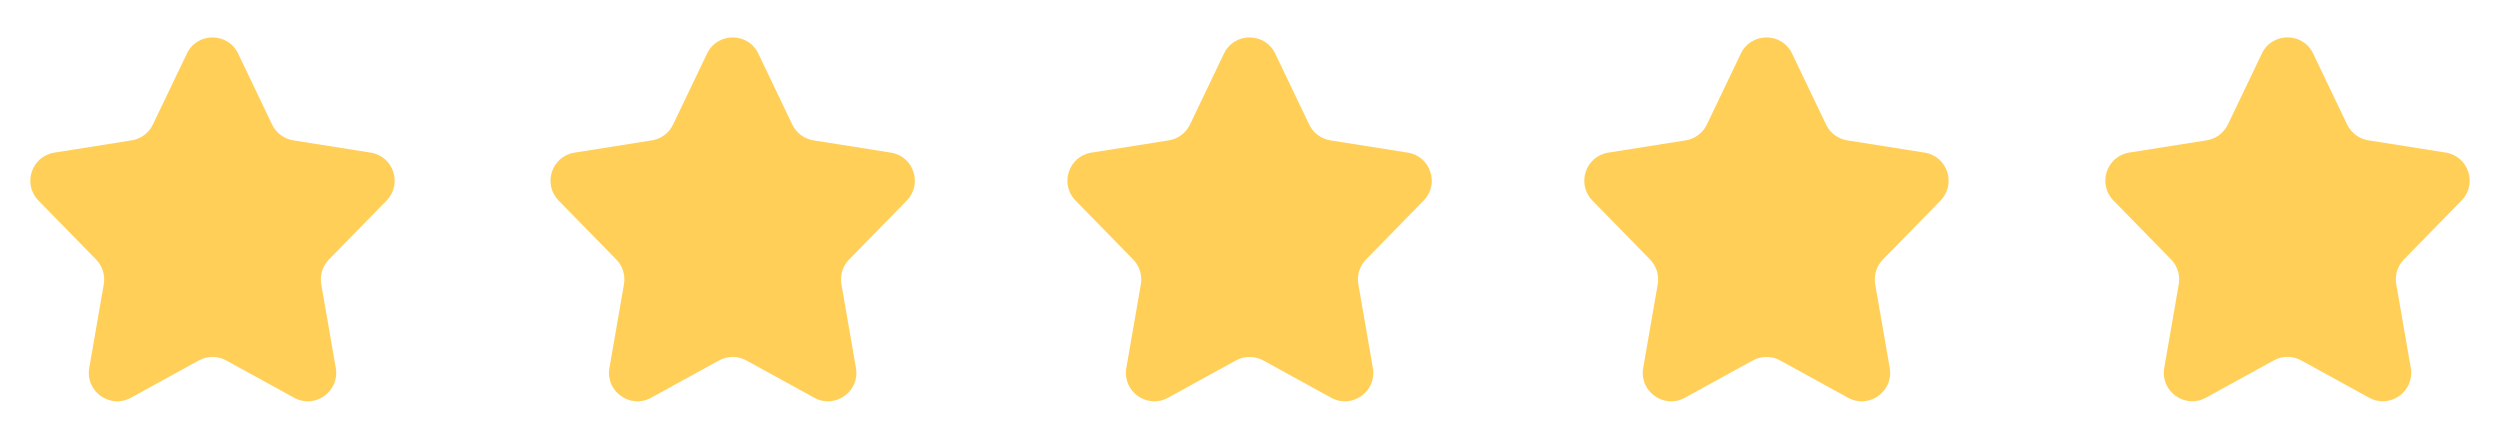
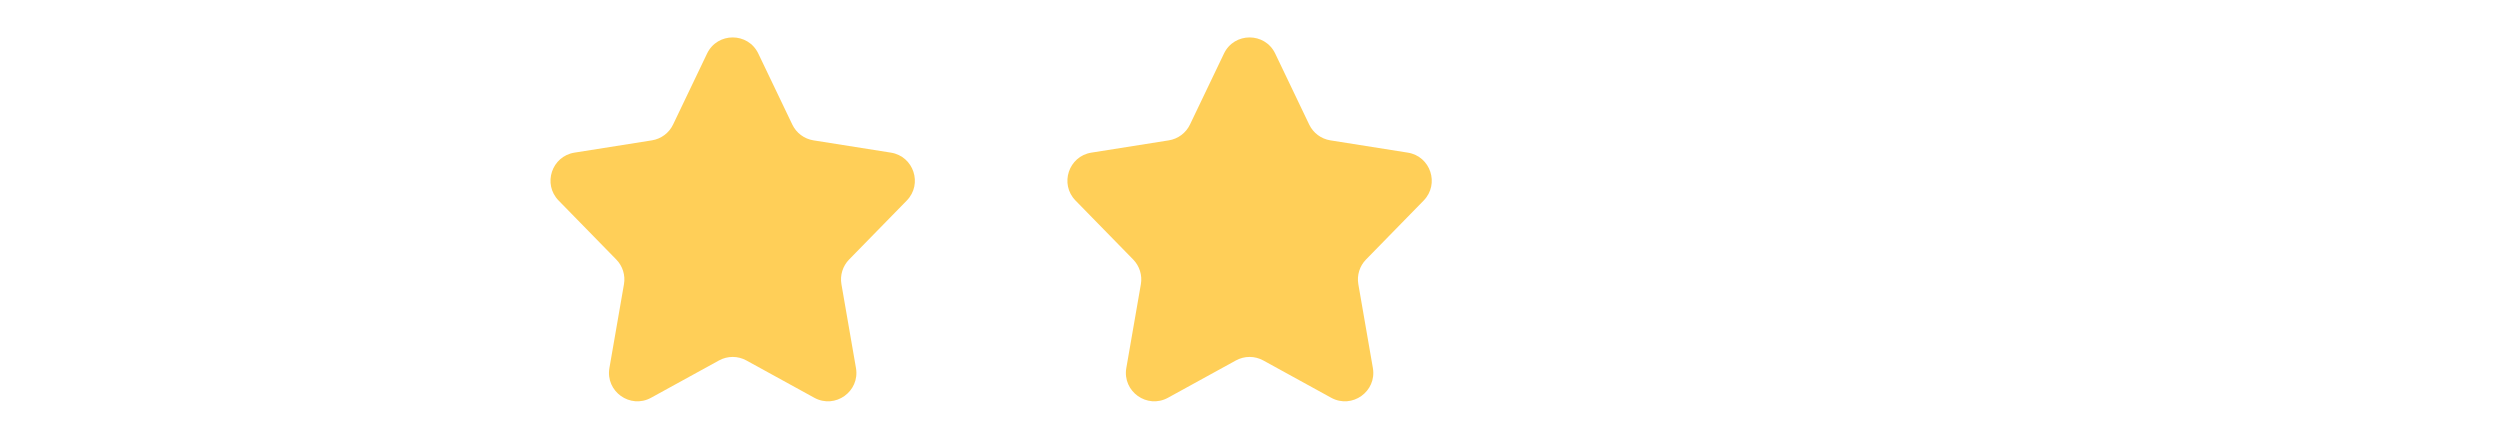
<svg xmlns="http://www.w3.org/2000/svg" width="176" height="30" viewBox="0 0 176 30" fill="none">
-   <path d="M20.648 9.881C19.999 9.778 19.441 9.363 19.157 8.77L16.764 3.771C16.038 2.256 13.882 2.256 13.156 3.771L10.762 8.77C10.479 9.363 9.921 9.778 9.272 9.881L3.823 10.745C2.219 10.999 1.571 12.958 2.706 14.119L6.765 18.27C7.215 18.729 7.416 19.377 7.306 20.01L6.282 25.906C5.995 27.558 7.746 28.809 9.215 28.002L13.997 25.375C14.597 25.045 15.323 25.045 15.923 25.375L20.706 28.002C22.175 28.809 23.926 27.559 23.639 25.907L22.616 20.01C22.506 19.377 22.707 18.729 23.156 18.27L27.215 14.119C28.35 12.958 27.701 10.999 26.098 10.745L20.648 9.881Z" fill="#FFCF58" />
  <path d="M57.269 9.881C56.62 9.778 56.062 9.363 55.779 8.77L53.385 3.771C52.66 2.256 50.503 2.256 49.777 3.771L47.384 8.77C47.1 9.363 46.542 9.778 45.893 9.881L40.444 10.745C38.84 10.999 38.192 12.958 39.327 14.119L43.386 18.27C43.836 18.729 44.037 19.377 43.927 20.01L42.903 25.906C42.616 27.558 44.367 28.809 45.836 28.002L50.618 25.375C51.218 25.045 51.944 25.045 52.544 25.375L57.327 28.002C58.796 28.809 60.547 27.559 60.26 25.907L59.237 20.01C59.127 19.377 59.328 18.729 59.777 18.27L63.836 14.119C64.971 12.958 64.322 10.999 62.719 10.745L57.269 9.881Z" fill="#FFCF58" />
  <path d="M93.659 9.881C93.009 9.778 92.452 9.363 92.168 8.77L89.775 3.771C89.049 2.256 86.892 2.256 86.167 3.771L83.773 8.77C83.489 9.363 82.932 9.778 82.283 9.881L76.834 10.745C75.23 10.999 74.582 12.958 75.717 14.119L79.776 18.27C80.225 18.729 80.427 19.377 80.317 20.01L79.293 25.906C79.006 27.558 80.757 28.809 82.226 28.002L87.008 25.375C87.608 25.045 88.334 25.045 88.934 25.375L93.716 28.002C95.186 28.809 96.936 27.559 96.65 25.907L95.627 20.01C95.517 19.377 95.718 18.729 96.167 18.27L100.225 14.119C101.36 12.958 100.712 10.999 99.108 10.745L93.659 9.881Z" fill="#FFCF58" />
-   <path d="M130.047 9.881C129.397 9.778 128.84 9.363 128.556 8.77L126.162 3.771C125.437 2.256 123.28 2.256 122.555 3.771L120.161 8.77C119.877 9.363 119.32 9.778 118.67 9.881L113.221 10.745C111.618 10.999 110.969 12.958 112.105 14.119L116.164 18.27C116.613 18.729 116.814 19.377 116.704 20.01L115.68 25.906C115.393 27.558 117.144 28.809 118.614 28.002L123.395 25.375C123.995 25.045 124.722 25.045 125.321 25.375L130.104 28.002C131.573 28.809 133.324 27.559 133.037 25.907L132.014 20.01C131.904 19.377 132.106 18.729 132.555 18.27L136.613 14.119C137.748 12.958 137.1 10.999 135.496 10.745L130.047 9.881Z" fill="#FFCF58" />
-   <path d="M166.728 9.877C166.079 9.774 165.521 9.359 165.238 8.766L162.844 3.767C162.118 2.252 159.962 2.252 159.236 3.767L156.843 8.766C156.559 9.359 156.001 9.774 155.352 9.877L149.903 10.741C148.299 10.995 147.651 12.954 148.786 14.115L152.845 18.266C153.295 18.725 153.496 19.373 153.386 20.006L152.362 25.902C152.075 27.554 153.826 28.805 155.295 27.998L160.077 25.371C160.677 25.041 161.403 25.041 162.003 25.371L166.786 27.998C168.255 28.805 170.006 27.555 169.719 25.903L168.696 20.006C168.586 19.373 168.787 18.726 169.236 18.266L173.295 14.115C174.43 12.954 173.781 10.996 172.178 10.741L166.728 9.877Z" fill="#FFCF58" />
</svg>